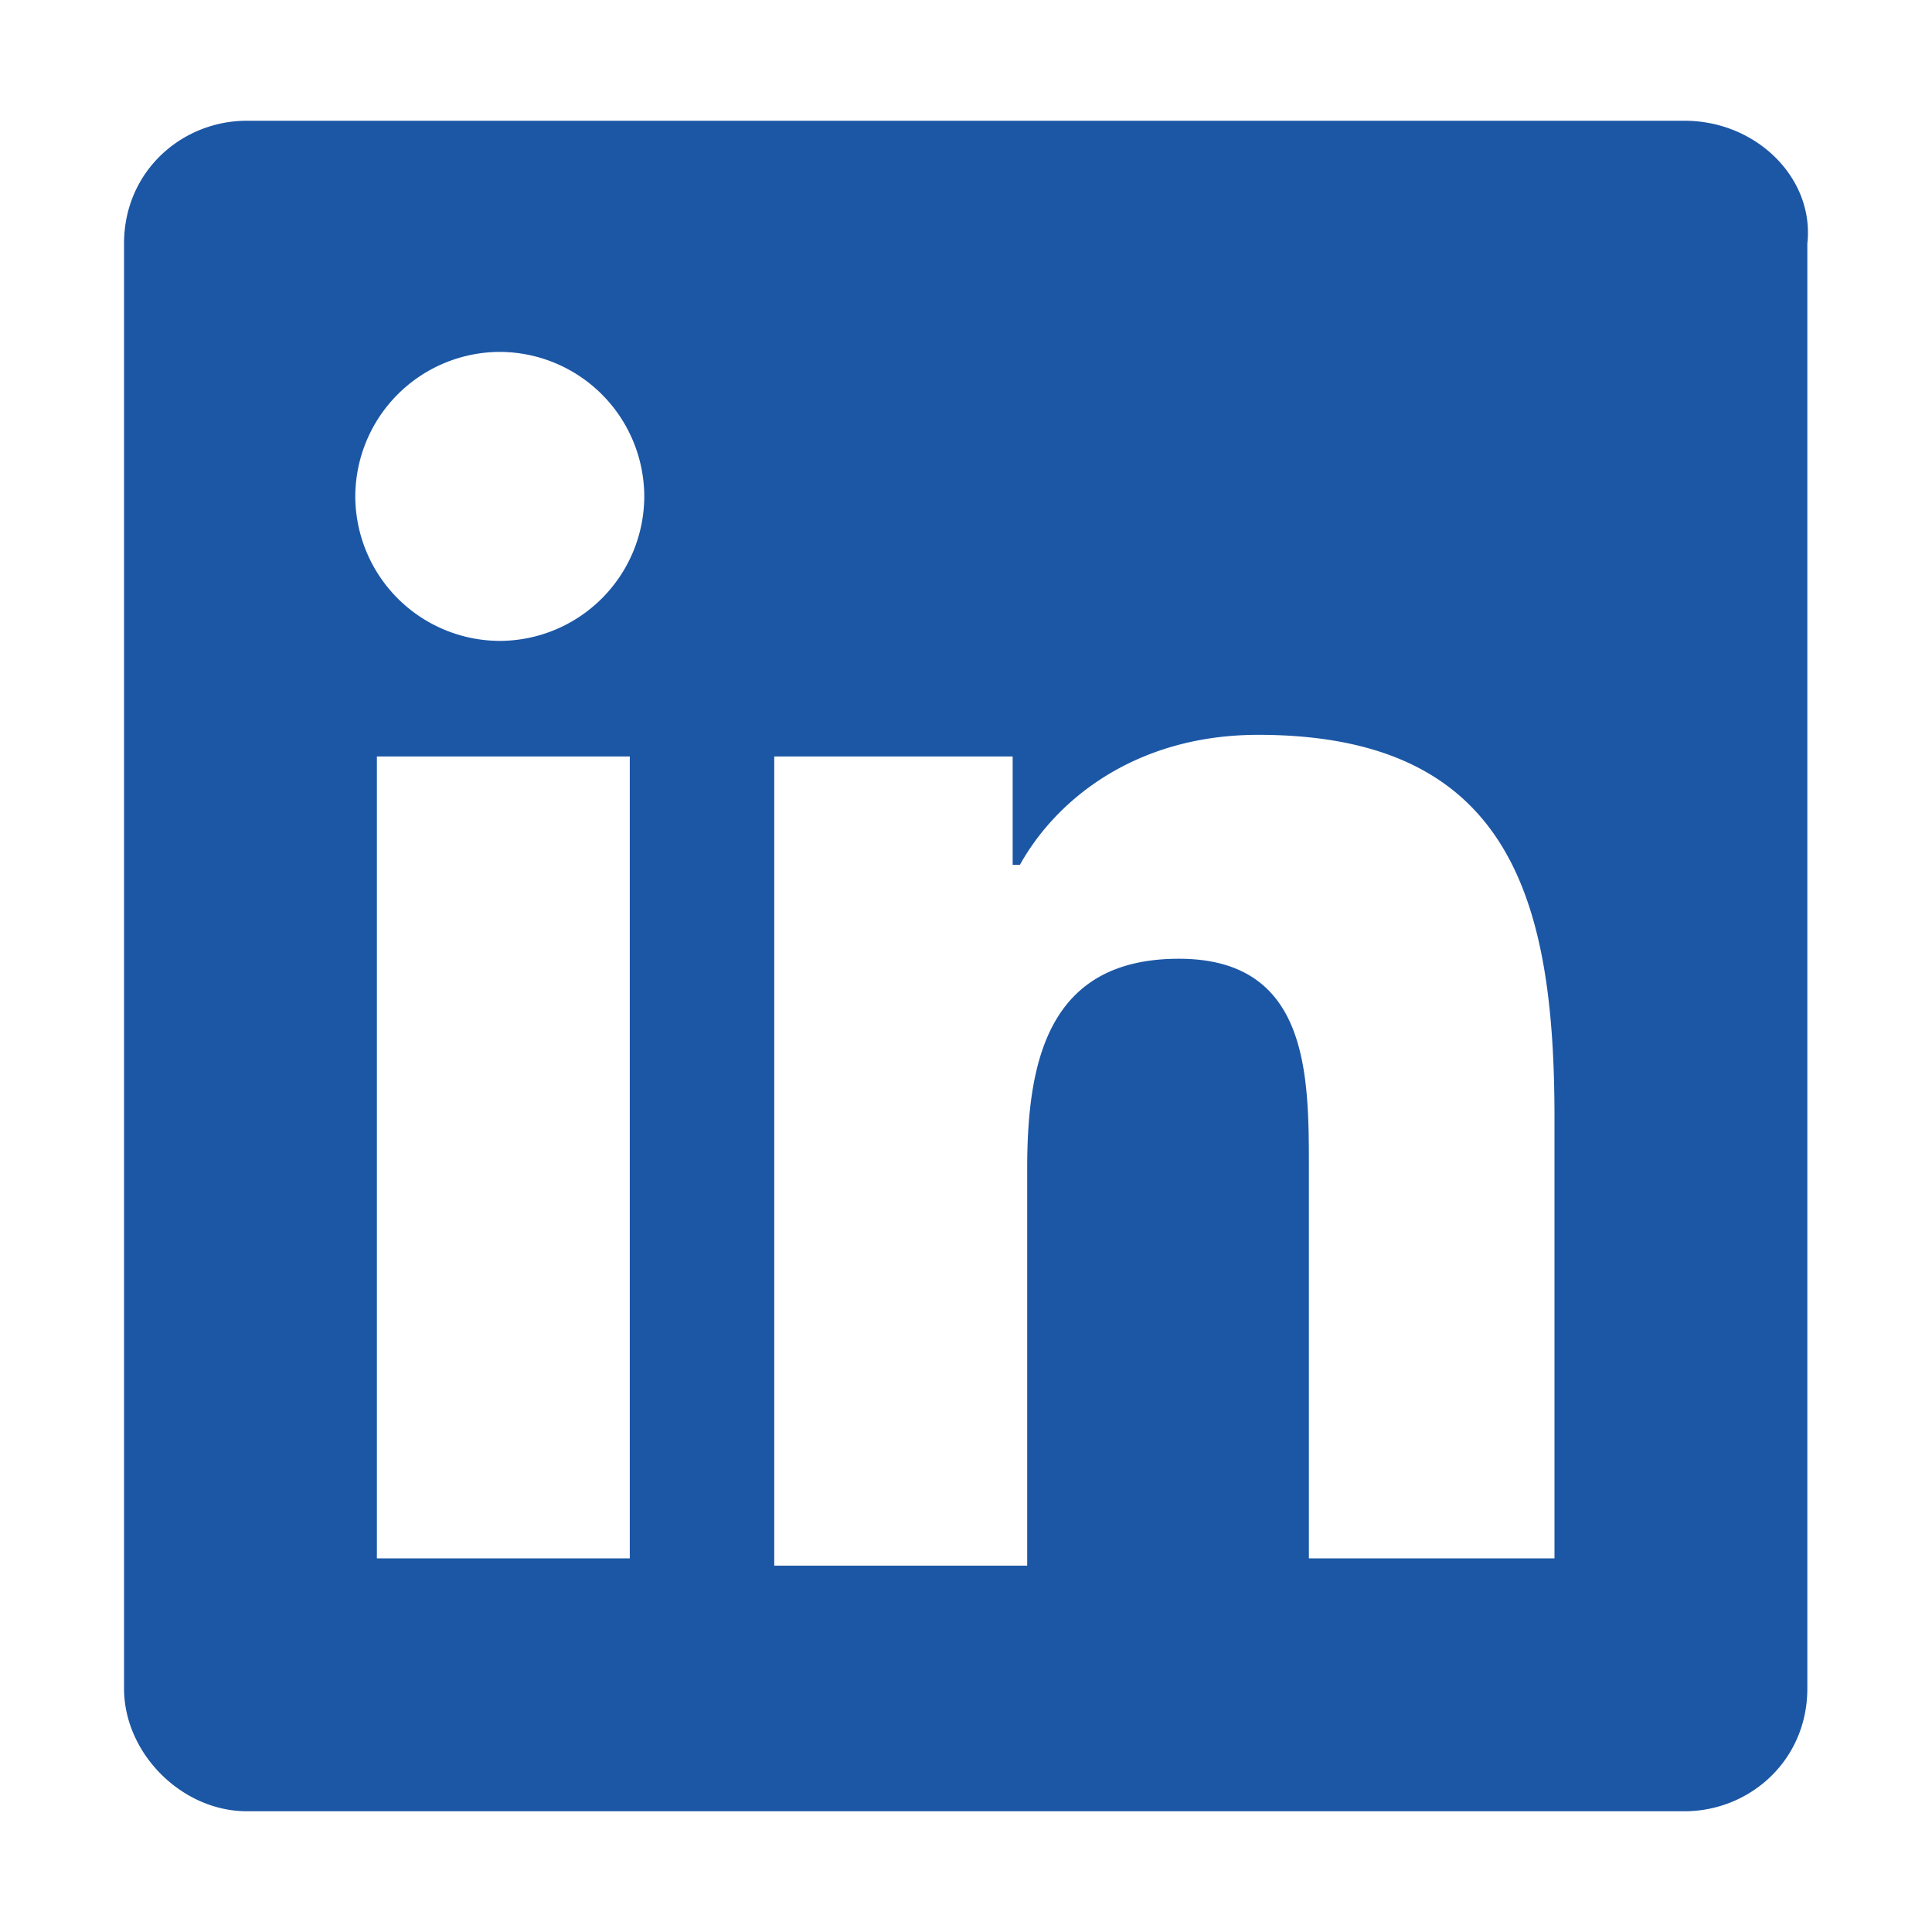
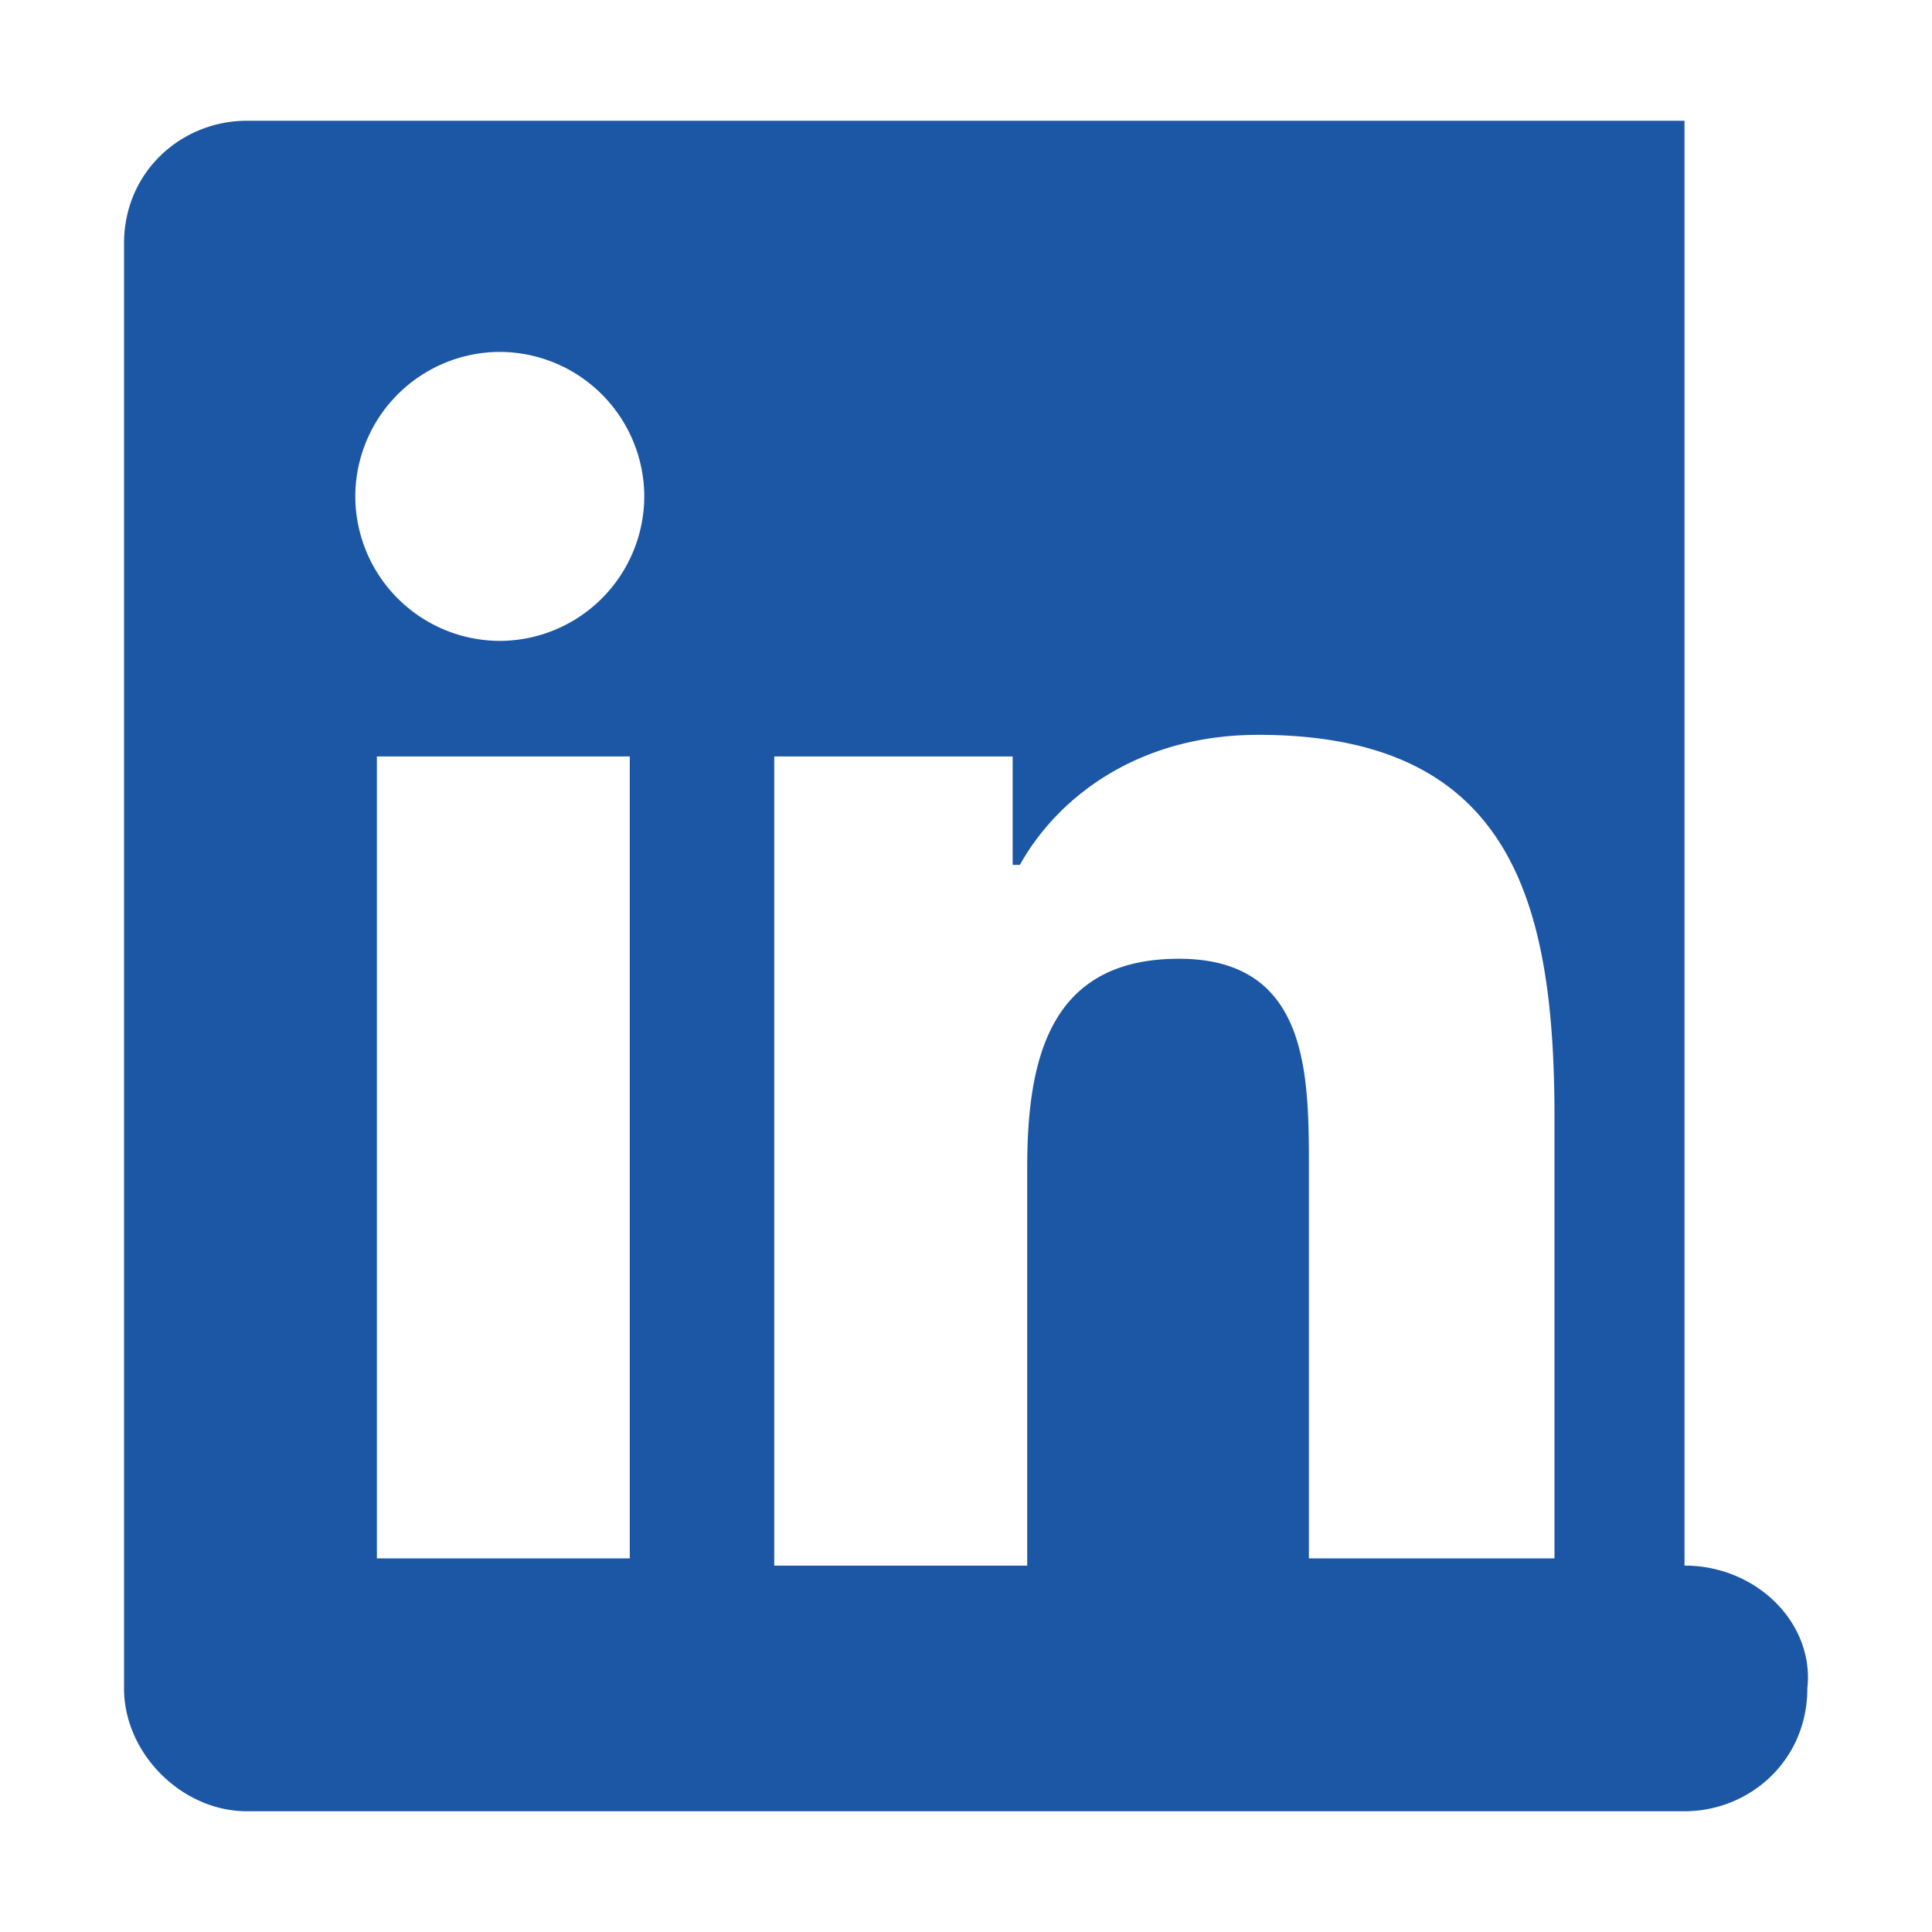
<svg xmlns="http://www.w3.org/2000/svg" viewBox="0 0 40 40" fill="#1c57a5">
  <g>
    <g>
-       <path d="M34.876 2.5H5.111c-1.346 0-2.543 1.047-2.543 2.543v29.914c0 1.346 1.197 2.543 2.543 2.543h29.765c1.346 0 2.543-1.047 2.543-2.543V5.043c.15-1.346-1.047-2.543-2.543-2.543zM13.04 32.265H7.803V15.662h5.236v16.603zm-2.693-18.996a3 3 0 0 1-2.991-2.991 3 3 0 0 1 2.991-2.992 3 3 0 0 1 2.992 2.992 3 3 0 0 1-2.992 2.991zm21.987 18.996h-5.235v-8.077c0-1.944 0-4.338-2.692-4.338s-3.14 2.094-3.14 4.338v8.227H16.03V15.662h4.936v2.244h.15c.747-1.346 2.393-2.692 4.935-2.692 5.235 0 6.133 3.44 6.133 7.927v9.124h.15z" />
+       <path d="M34.876 2.5H5.111c-1.346 0-2.543 1.047-2.543 2.543v29.914c0 1.346 1.197 2.543 2.543 2.543h29.765c1.346 0 2.543-1.047 2.543-2.543c.15-1.346-1.047-2.543-2.543-2.543zM13.04 32.265H7.803V15.662h5.236v16.603zm-2.693-18.996a3 3 0 0 1-2.991-2.991 3 3 0 0 1 2.991-2.992 3 3 0 0 1 2.992 2.992 3 3 0 0 1-2.992 2.991zm21.987 18.996h-5.235v-8.077c0-1.944 0-4.338-2.692-4.338s-3.14 2.094-3.14 4.338v8.227H16.03V15.662h4.936v2.244h.15c.747-1.346 2.393-2.692 4.935-2.692 5.235 0 6.133 3.44 6.133 7.927v9.124h.15z" />
    </g>
  </g>
</svg>